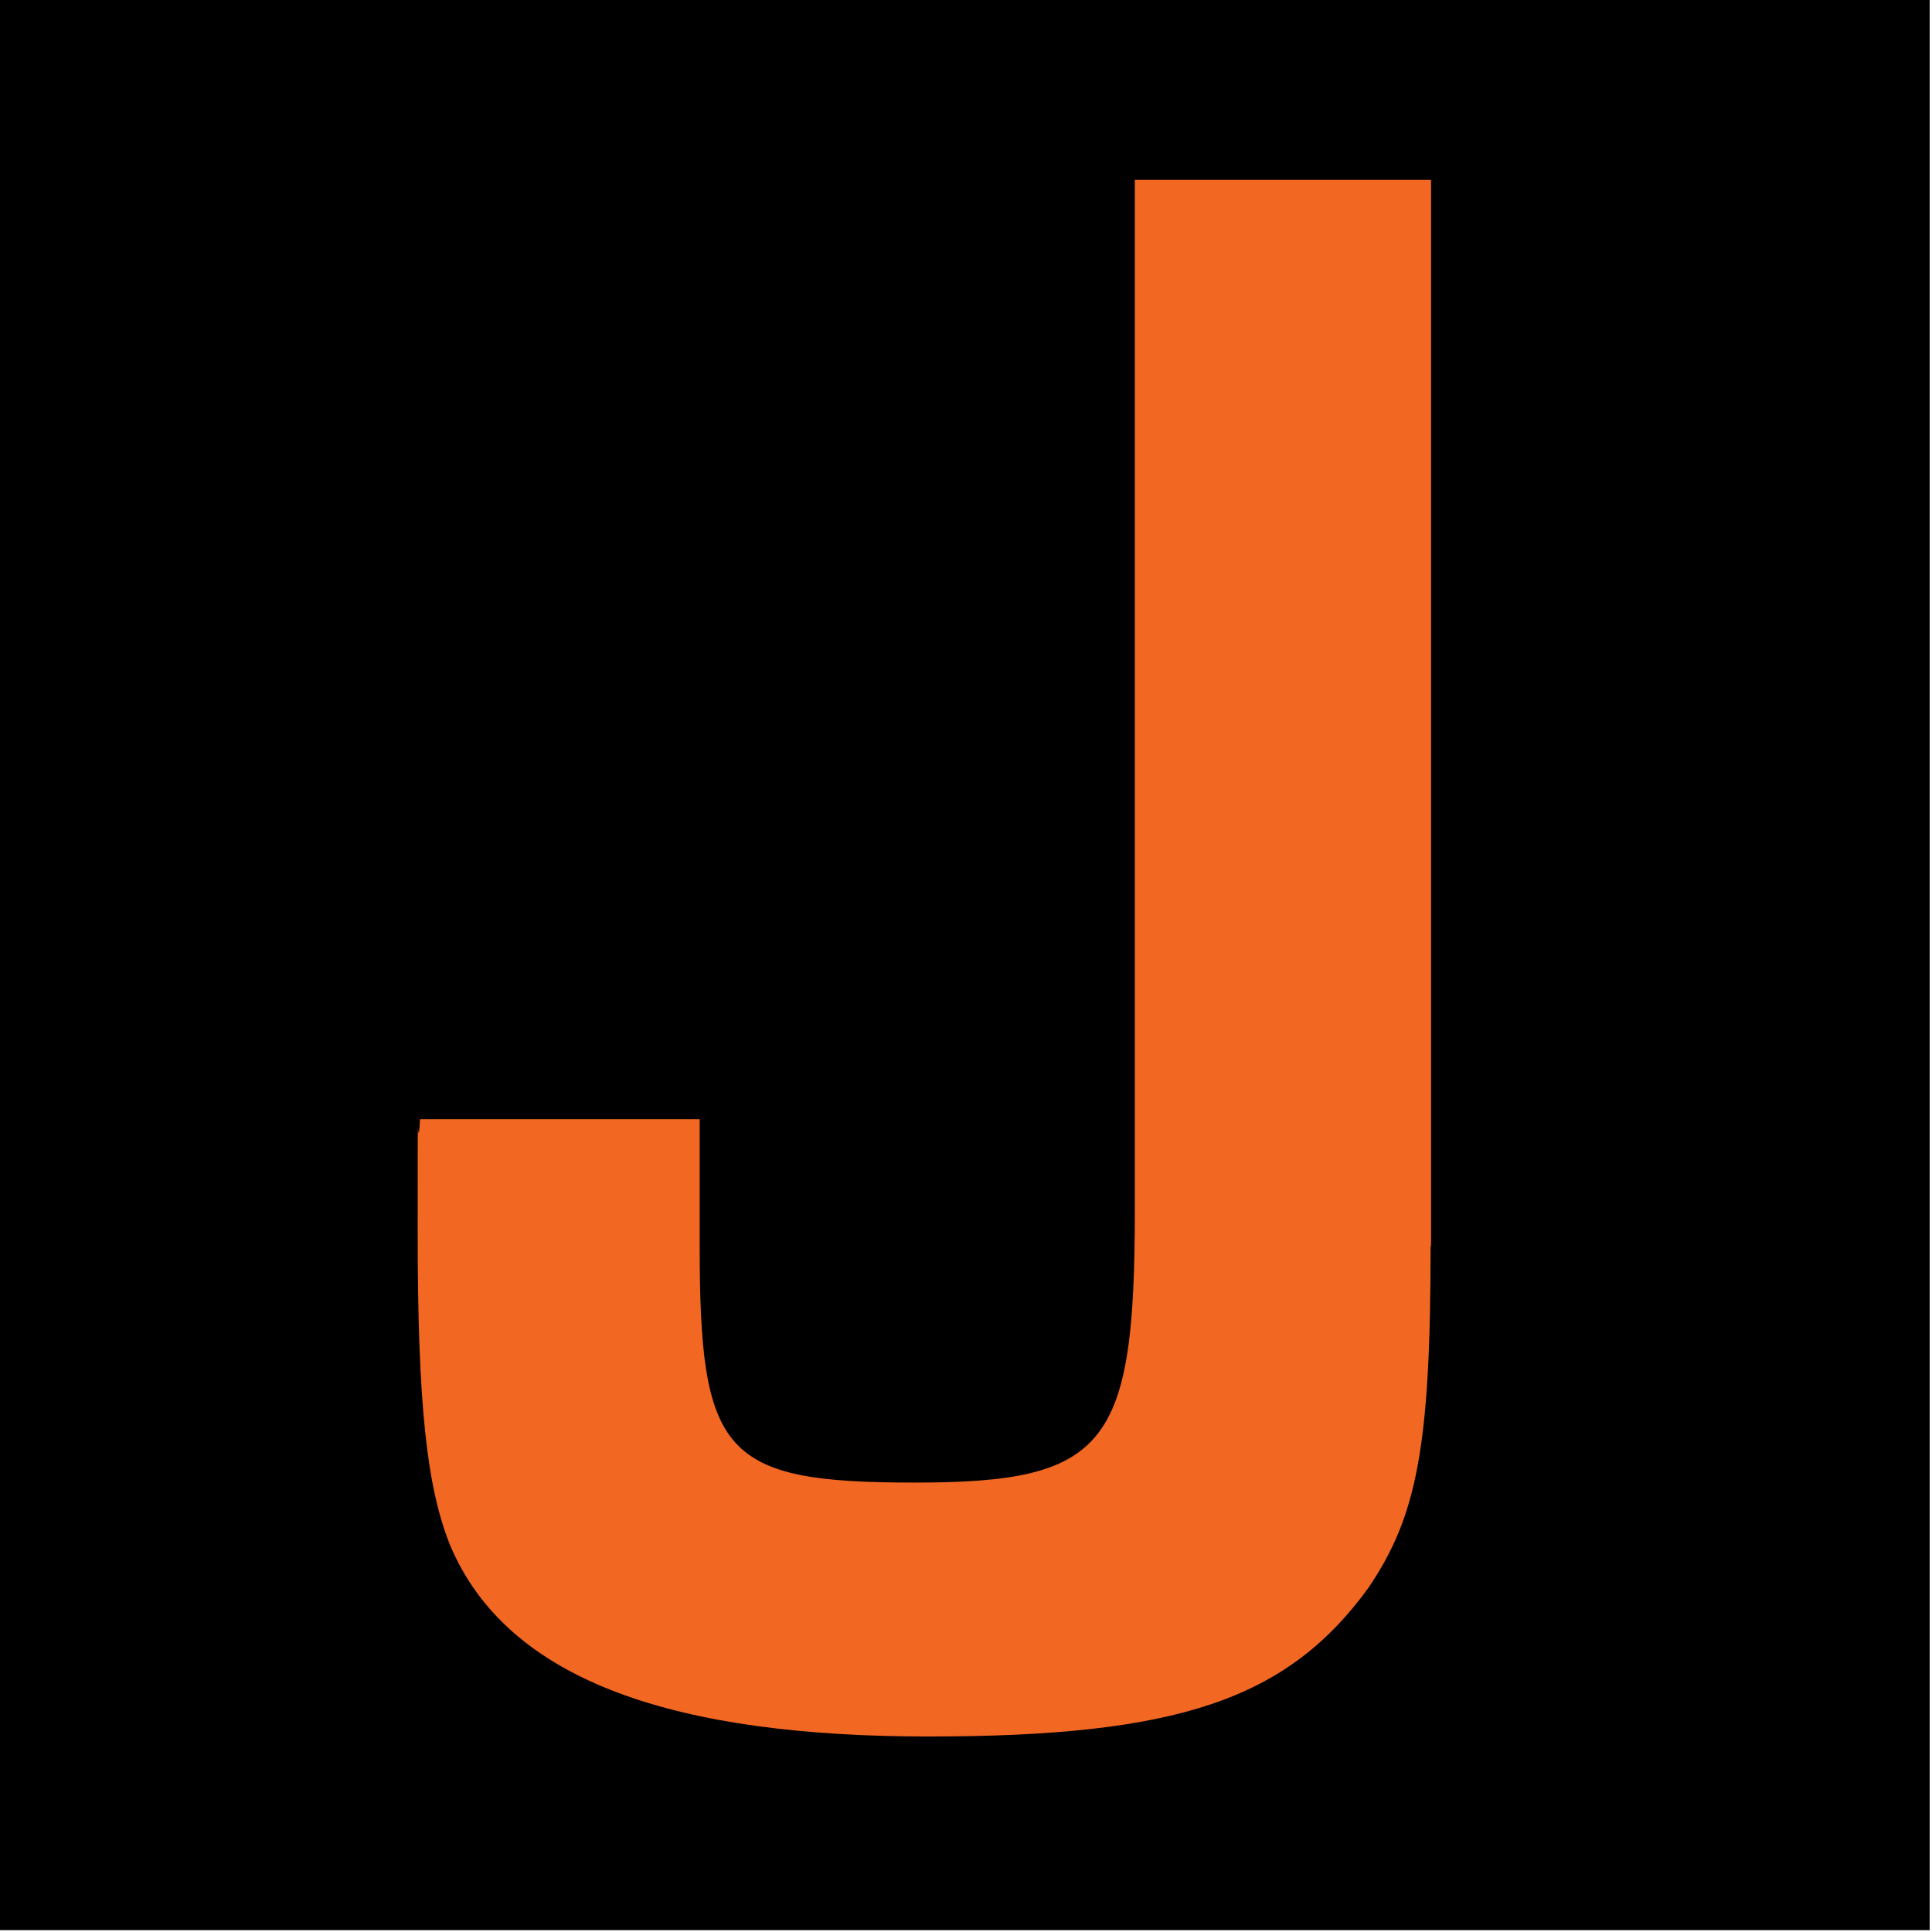
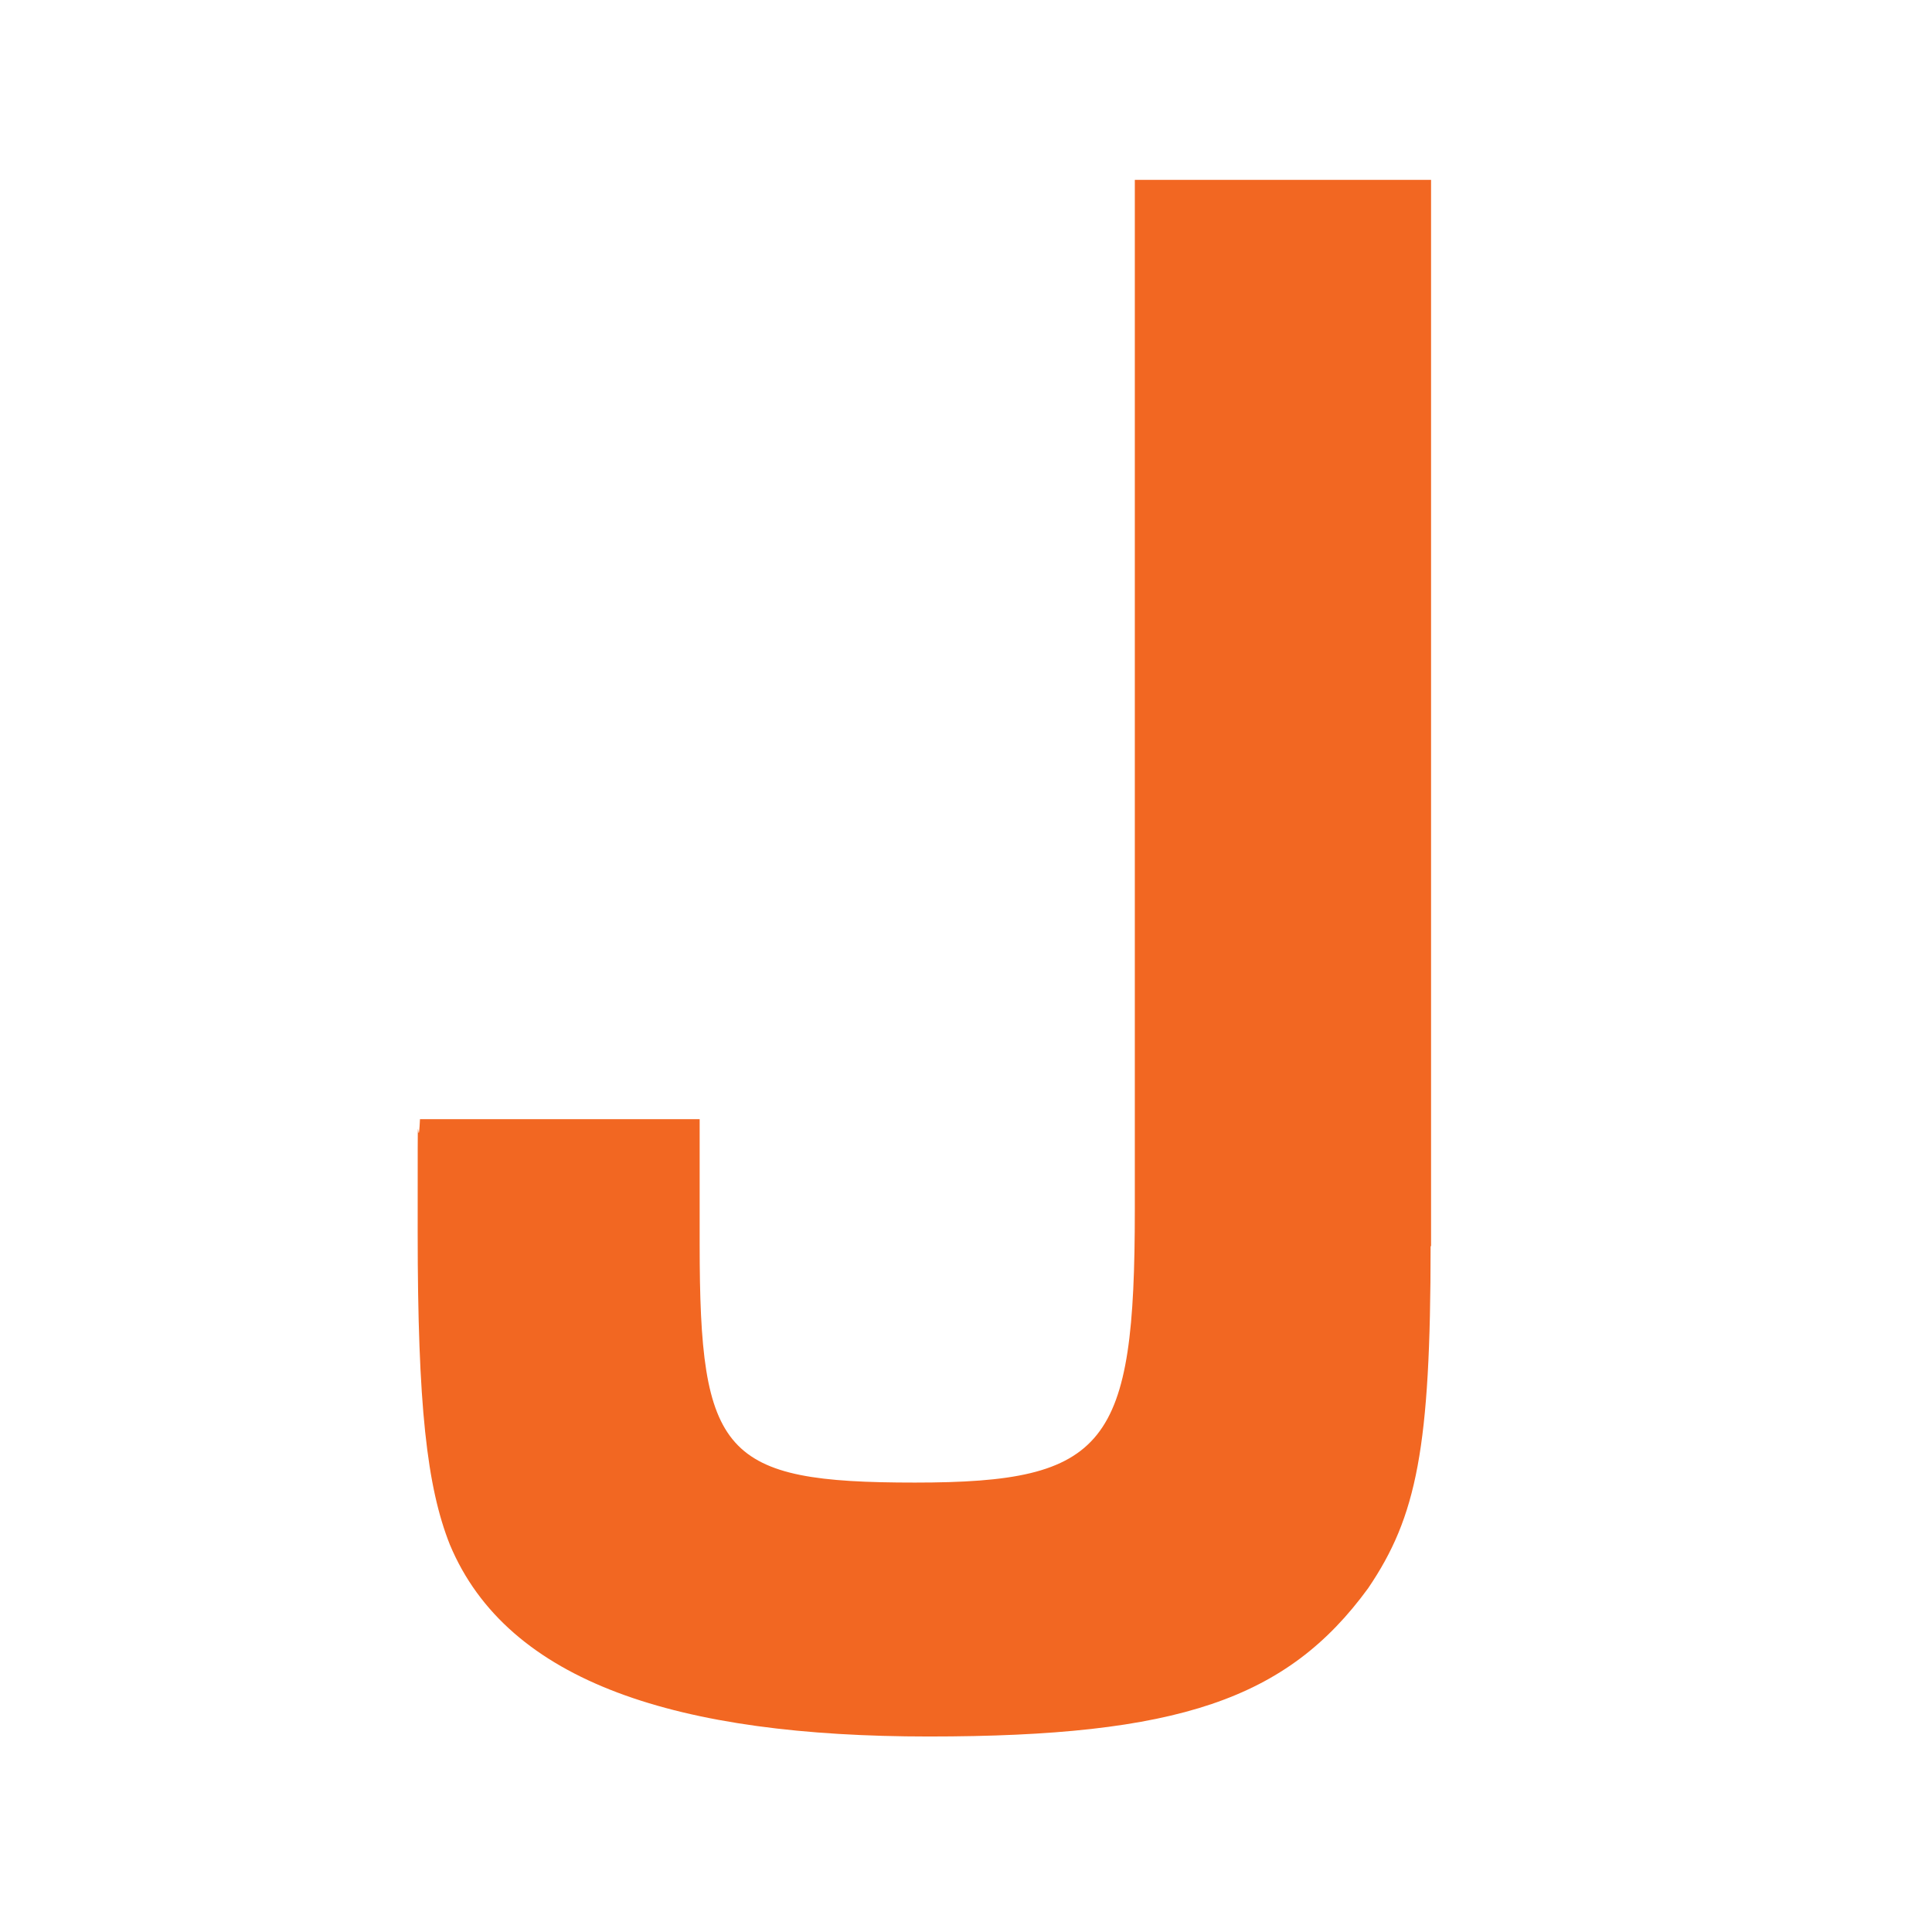
<svg xmlns="http://www.w3.org/2000/svg" data-bbox="-0.4 -0.3 419.9 419.9" viewBox="0 0 420 420" data-type="color">
  <g>
-     <path d="M419.5-.3v419.9H-.4V-.3z" fill="#000000" data-color="1" />
    <path d="M311 270.9c0 43.8-3 58.8-13.6 74.4-17.6 24.1-41.2 32.2-95.5 32.2s-91.5-11.6-104.1-41.7c-5-12.6-7-30.2-7-67.9s0-14.1.5-24.6h60.8v27.2c0 45.8 5 51.8 46.8 51.8s47.8-8 47.8-59.3V39.1h64.4v231.8Z" fill="#f26722" data-color="2" />
  </g>
</svg>